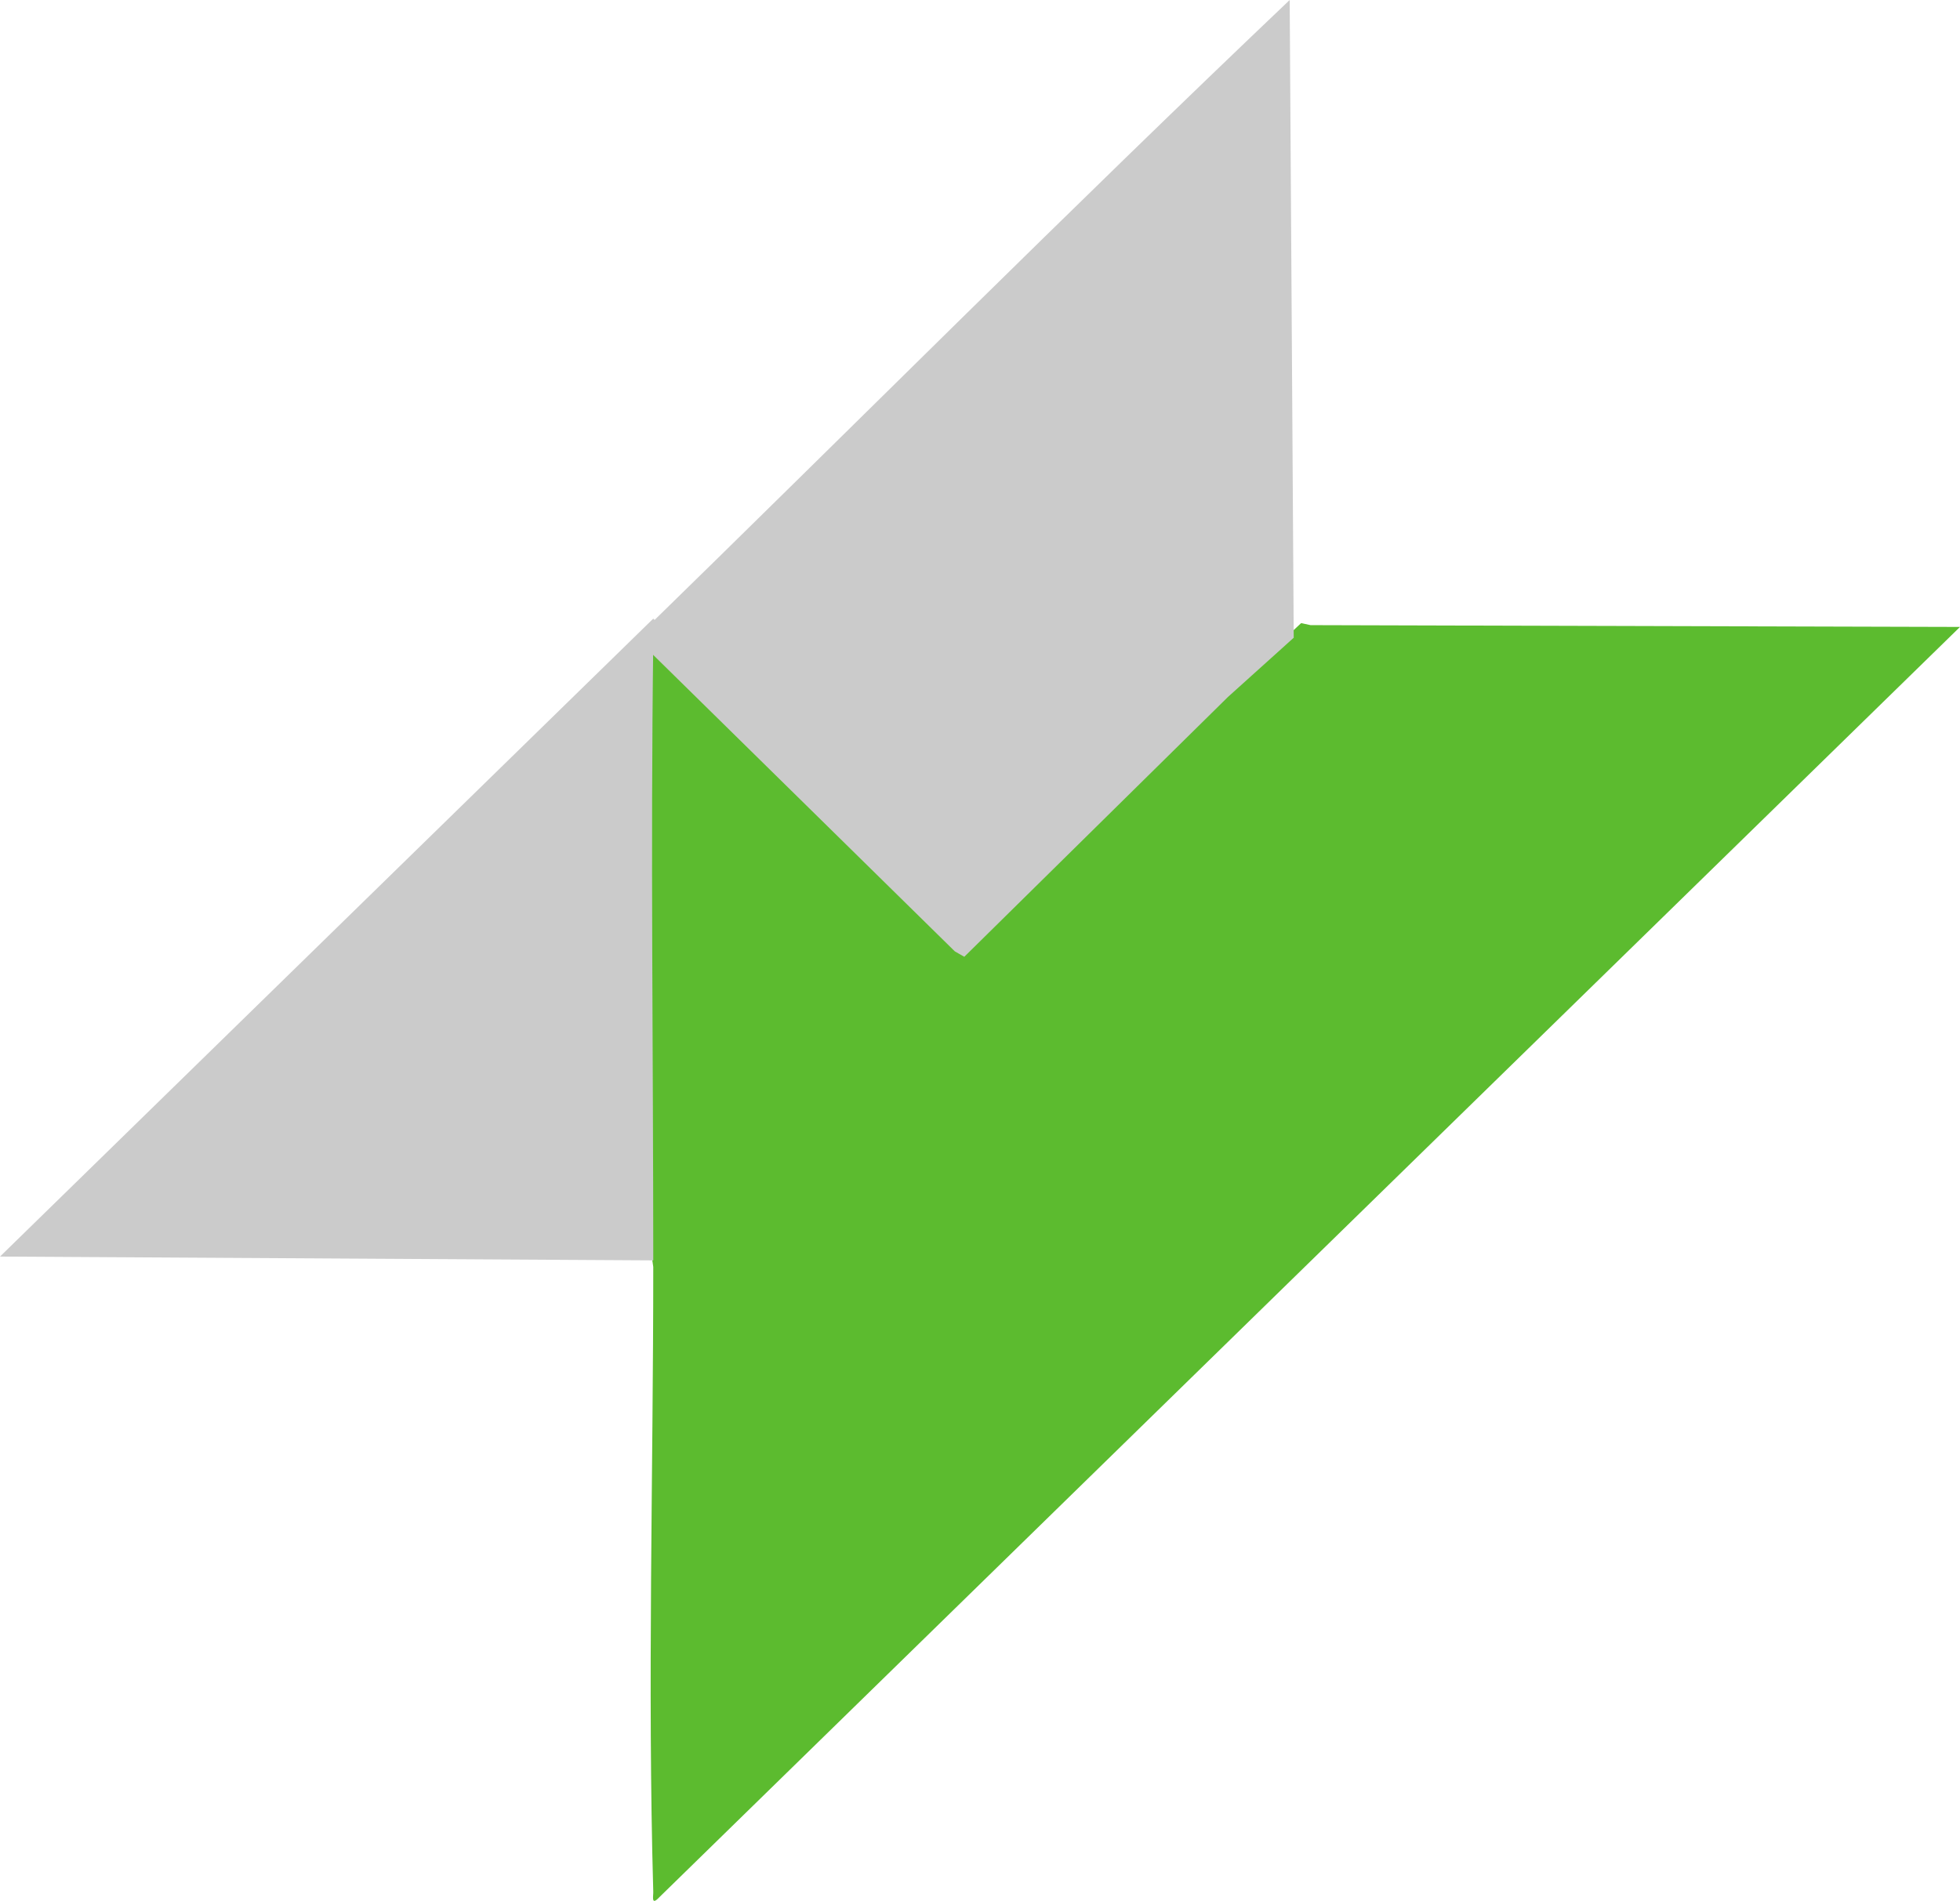
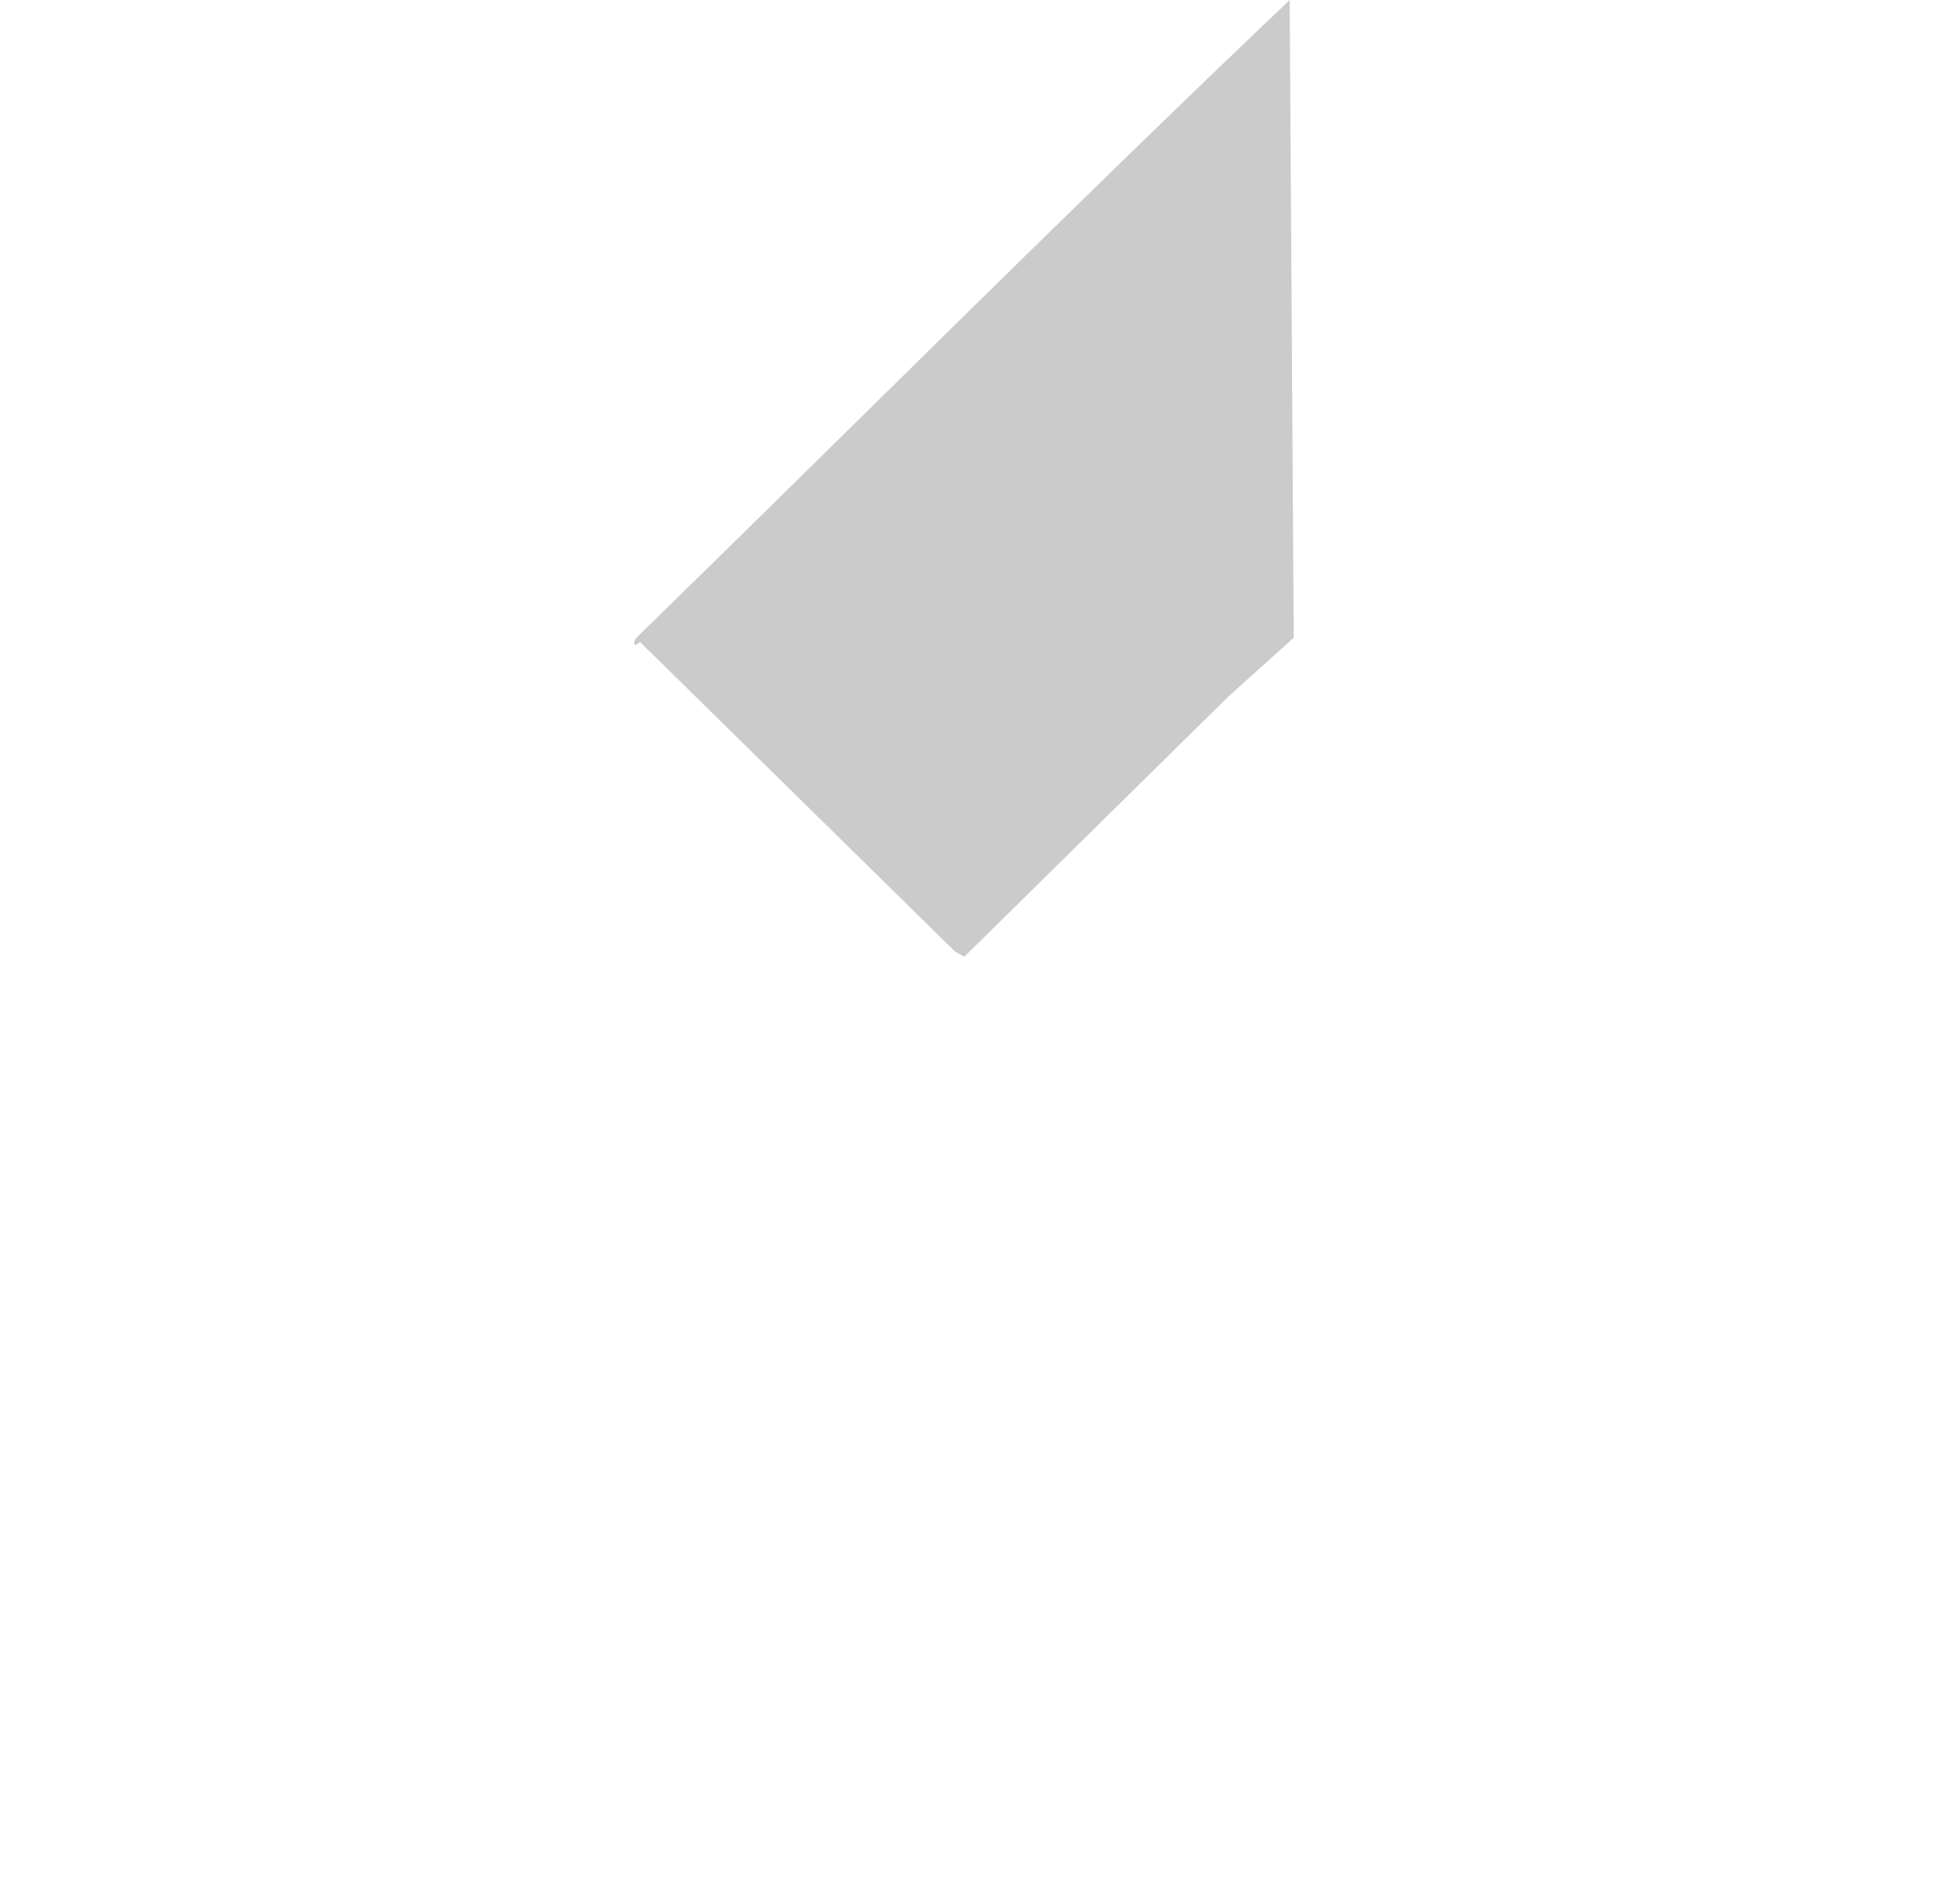
<svg xmlns="http://www.w3.org/2000/svg" id="Layer_2" data-name="Layer 2" viewBox="0 0 87.34 84.71">
  <defs>
    <style>
      .cls-1 {
        fill: #cbcbcb;
      }

      .cls-2 {
        fill: #5cbb2f;
      }
    </style>
  </defs>
  <g id="Layer_1-2" data-name="Layer 1">
-     <path class="cls-2" d="M58.4,27.86l28.94.08-58.05,56.7c-.27.24-.17-.17-.18-.34-.26-9.19,0-18.62,0-27.84-.09-.61-.18-1.22-.24-1.83s-.12-1.22-.12-1.83c-.04-8.05-.07-16.21-.01-24.15.08-.27.26-.67.55-.62l.33-.16,14.03,13.75c4.71-4.73,9.48-9.34,14.33-13.85l.42.09Z" />
    <path class="cls-1" d="M57.64,28.43l-2.92,2.63-11.75,11.58-.42-.24-14.03-13.79c-.25.23-.34.13-.18-.17C38.06,18.96,47.64,9.35,57.47,0l.18,28.43Z" />
-     <path class="cls-1" d="M29.29,27.74c-.29.18-.17.65-.18.94-.12,9.16,0,18.34,0,27.49l-29.11-.17,29.11-28.43.18.17Z" />
  </g>
</svg>